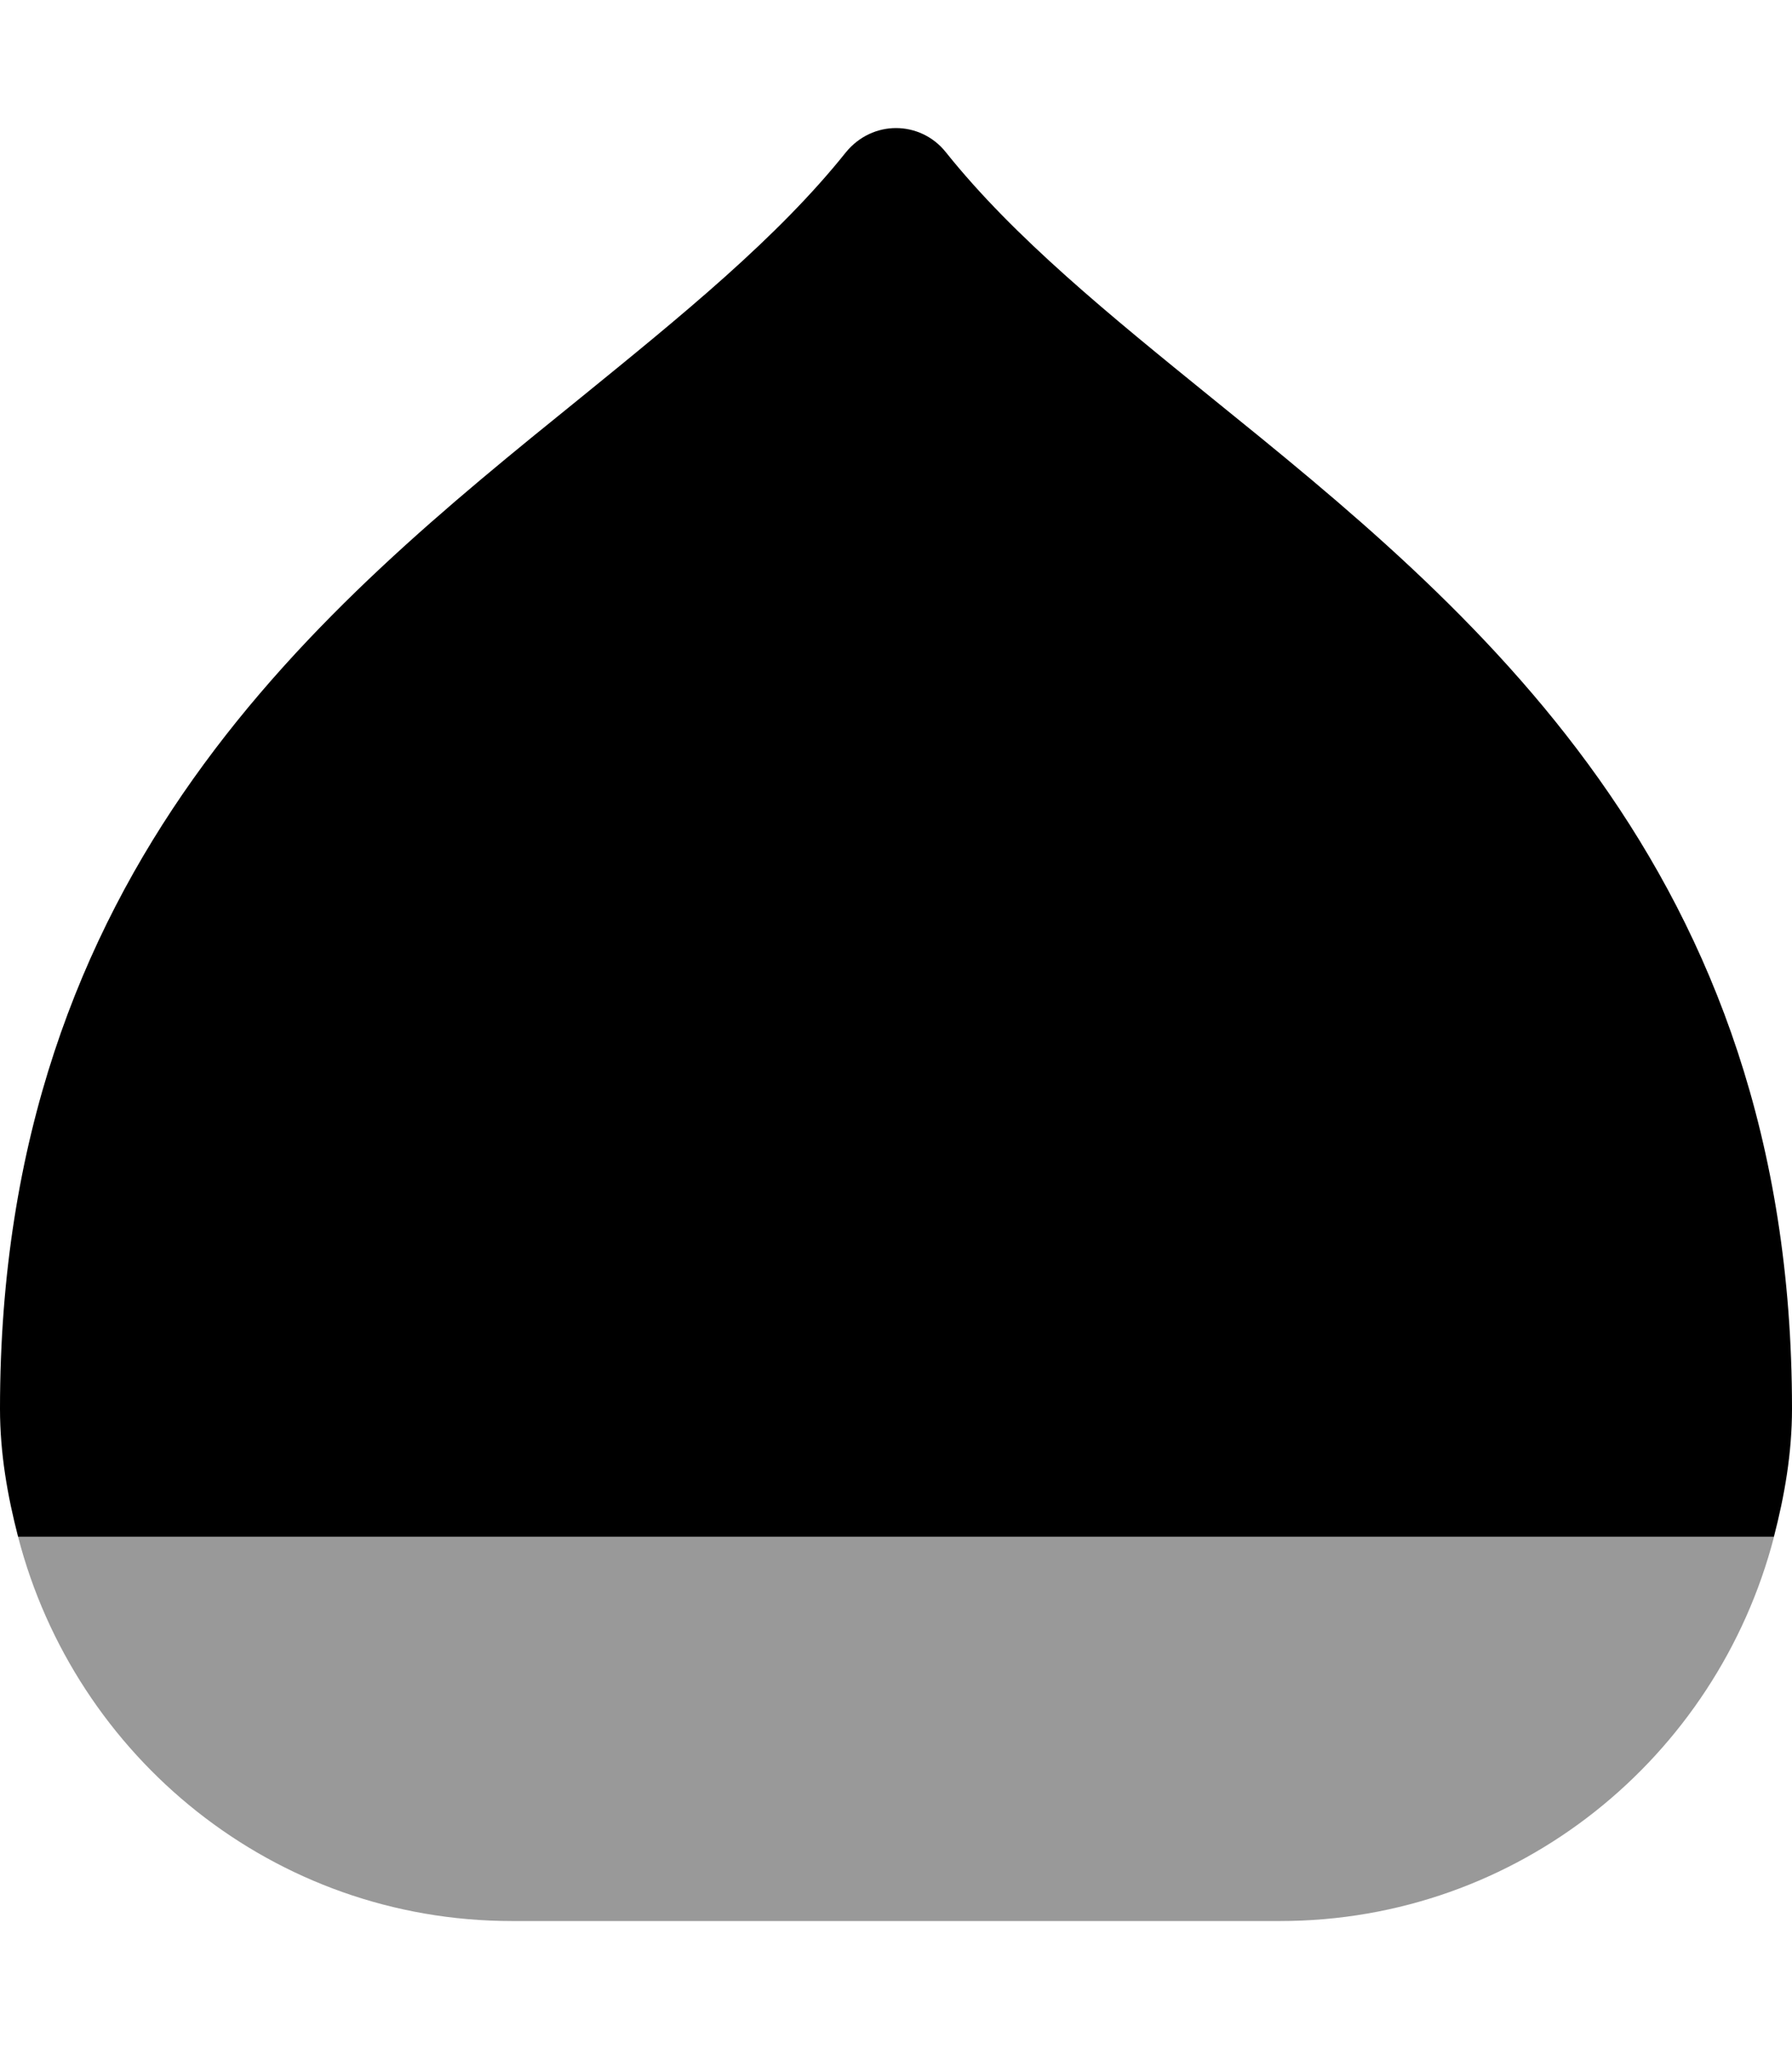
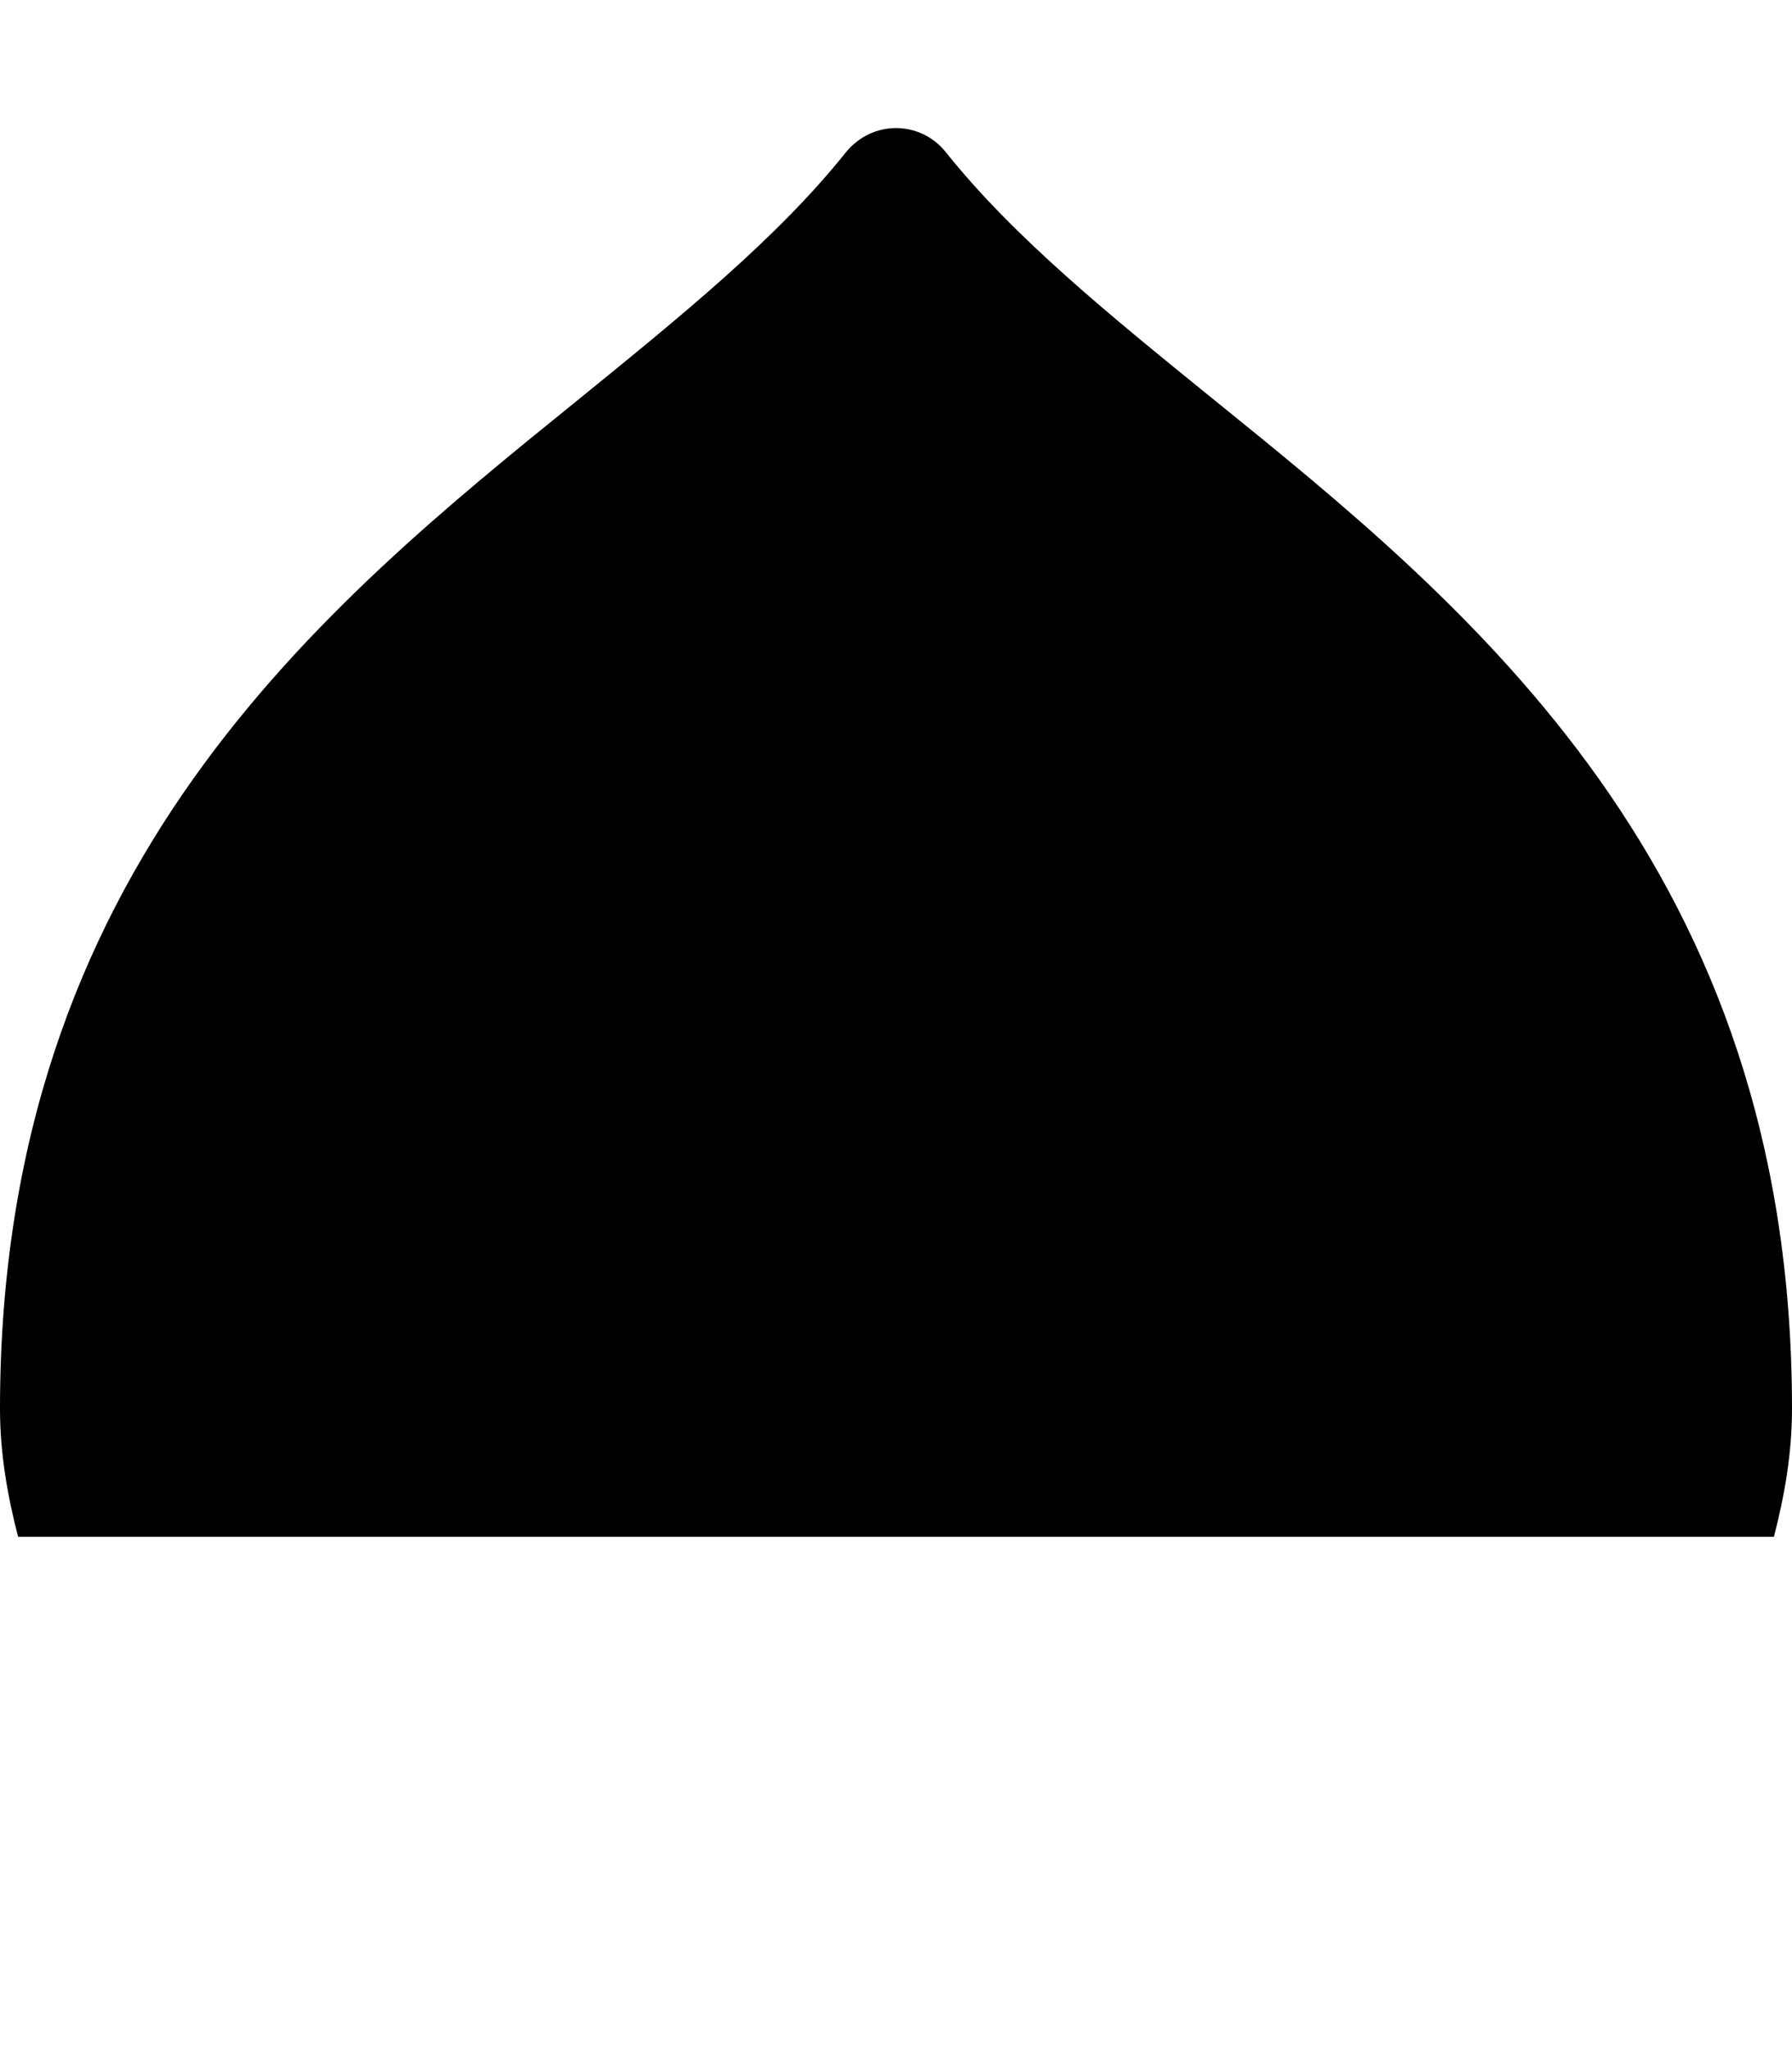
<svg xmlns="http://www.w3.org/2000/svg" viewBox="0 0 448 512">
  <defs>
    <style>.fa-secondary{opacity:.4}</style>
  </defs>
  <path class="fa-primary" d="M448 352c0 11.11-1.859 21.71-4.523 31.99H4.523C1.859 373.7 0 363.1 0 352C0 216.8 80.44 151.7 145.1 99.43C170.4 78.87 194.4 59.44 211.5 38.02C214.8 34.01 219.4 32 224 32s9.246 2.006 12.45 6.02c17.12 21.42 41.12 40.85 66.48 61.41C367.6 151.7 448 216.8 448 352z" />
-   <path class="fa-secondary" d="M4.523 384C18.8 439.1 68.43 480 128 480h192c59.57 0 109.2-40.89 123.5-96H4.523z" />
</svg>